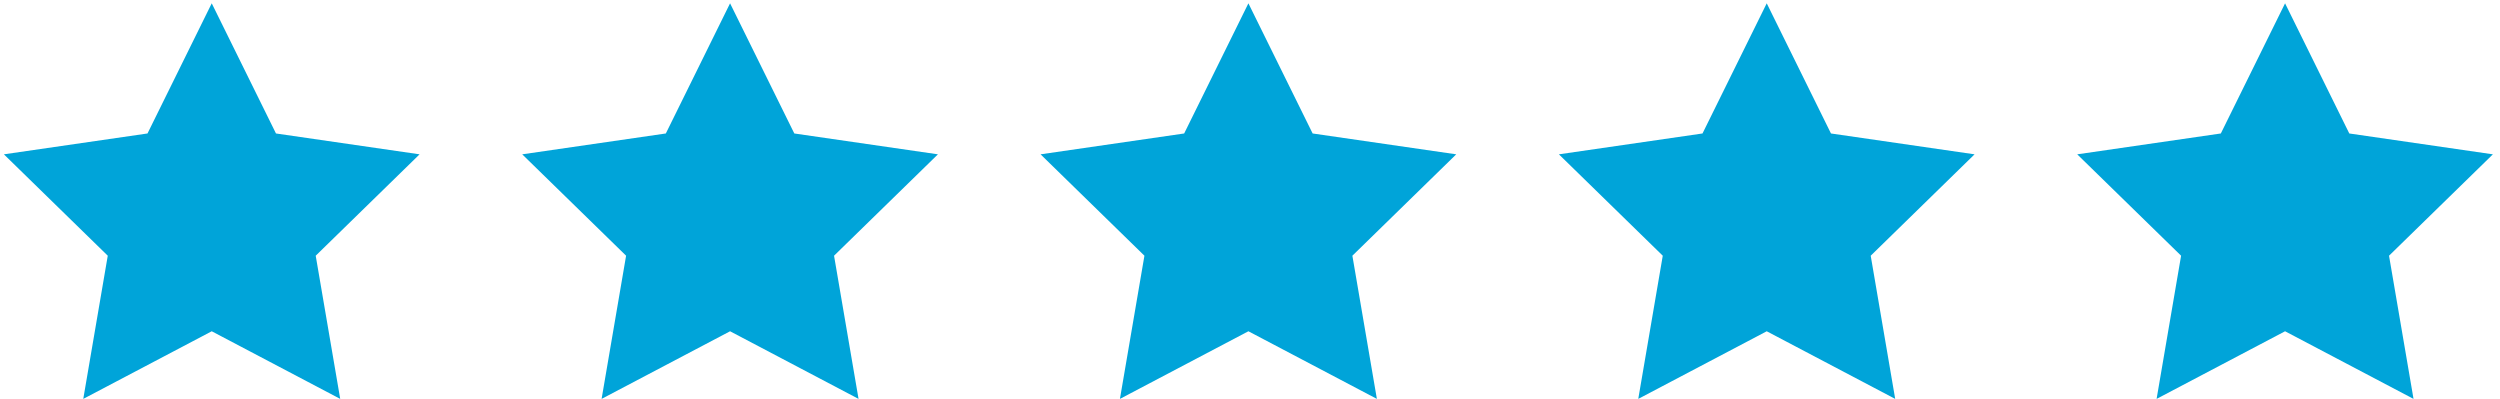
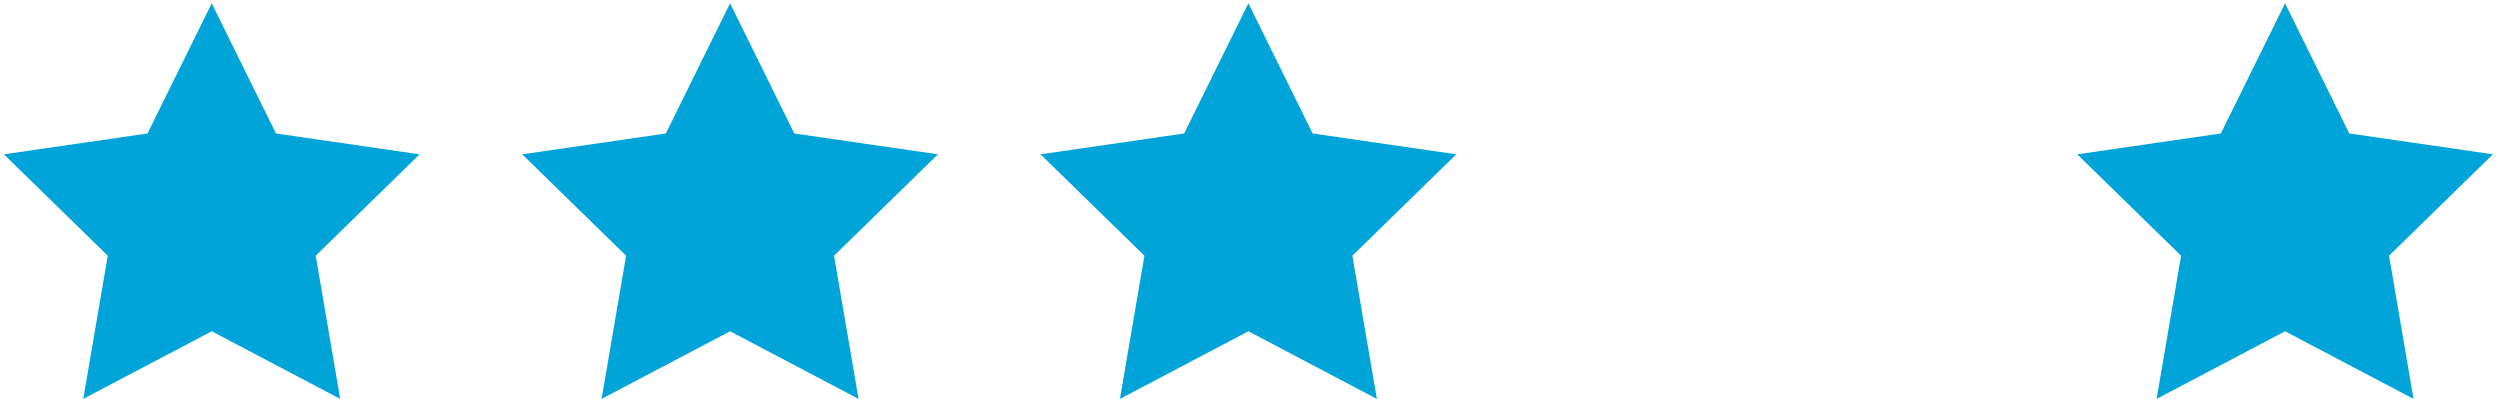
<svg xmlns="http://www.w3.org/2000/svg" width="144" height="23" viewBox="0 0 144 23" fill="none">
  <path d="M12.196 0.191L15.896 7.688L24.168 8.889L18.185 14.729L19.596 22.976L12.196 19.081L4.796 22.976L6.207 14.729L0.224 8.889L8.496 7.688L12.196 0.191Z" fill="#00A4D9" />
  <path d="M42.052 0.191L45.752 7.688L54.024 8.889L48.041 14.729L49.452 22.976L42.052 19.081L34.652 22.976L36.063 14.729L30.08 8.889L38.352 7.688L42.052 0.191Z" fill="#00A4D9" />
  <path d="M71.908 0.191L75.608 7.688L83.879 8.889L77.897 14.729L79.308 22.976L71.908 19.081L64.508 22.976L65.919 14.729L59.936 8.889L68.208 7.688L71.908 0.191Z" fill="#00A4D9" />
-   <path d="M101.764 0.191L105.464 7.688L113.735 8.889L107.753 14.729L109.163 22.976L101.764 19.081L94.364 22.976L95.775 14.729L89.792 8.889L98.064 7.688L101.764 0.191Z" fill="#00A4D9" />
  <path d="M131.62 0.191L135.319 7.688L143.591 8.889L137.608 14.729L139.019 22.976L131.62 19.081L124.22 22.976L125.631 14.729L119.648 8.889L127.92 7.688L131.62 0.191Z" fill="#00A4D9" />
</svg>